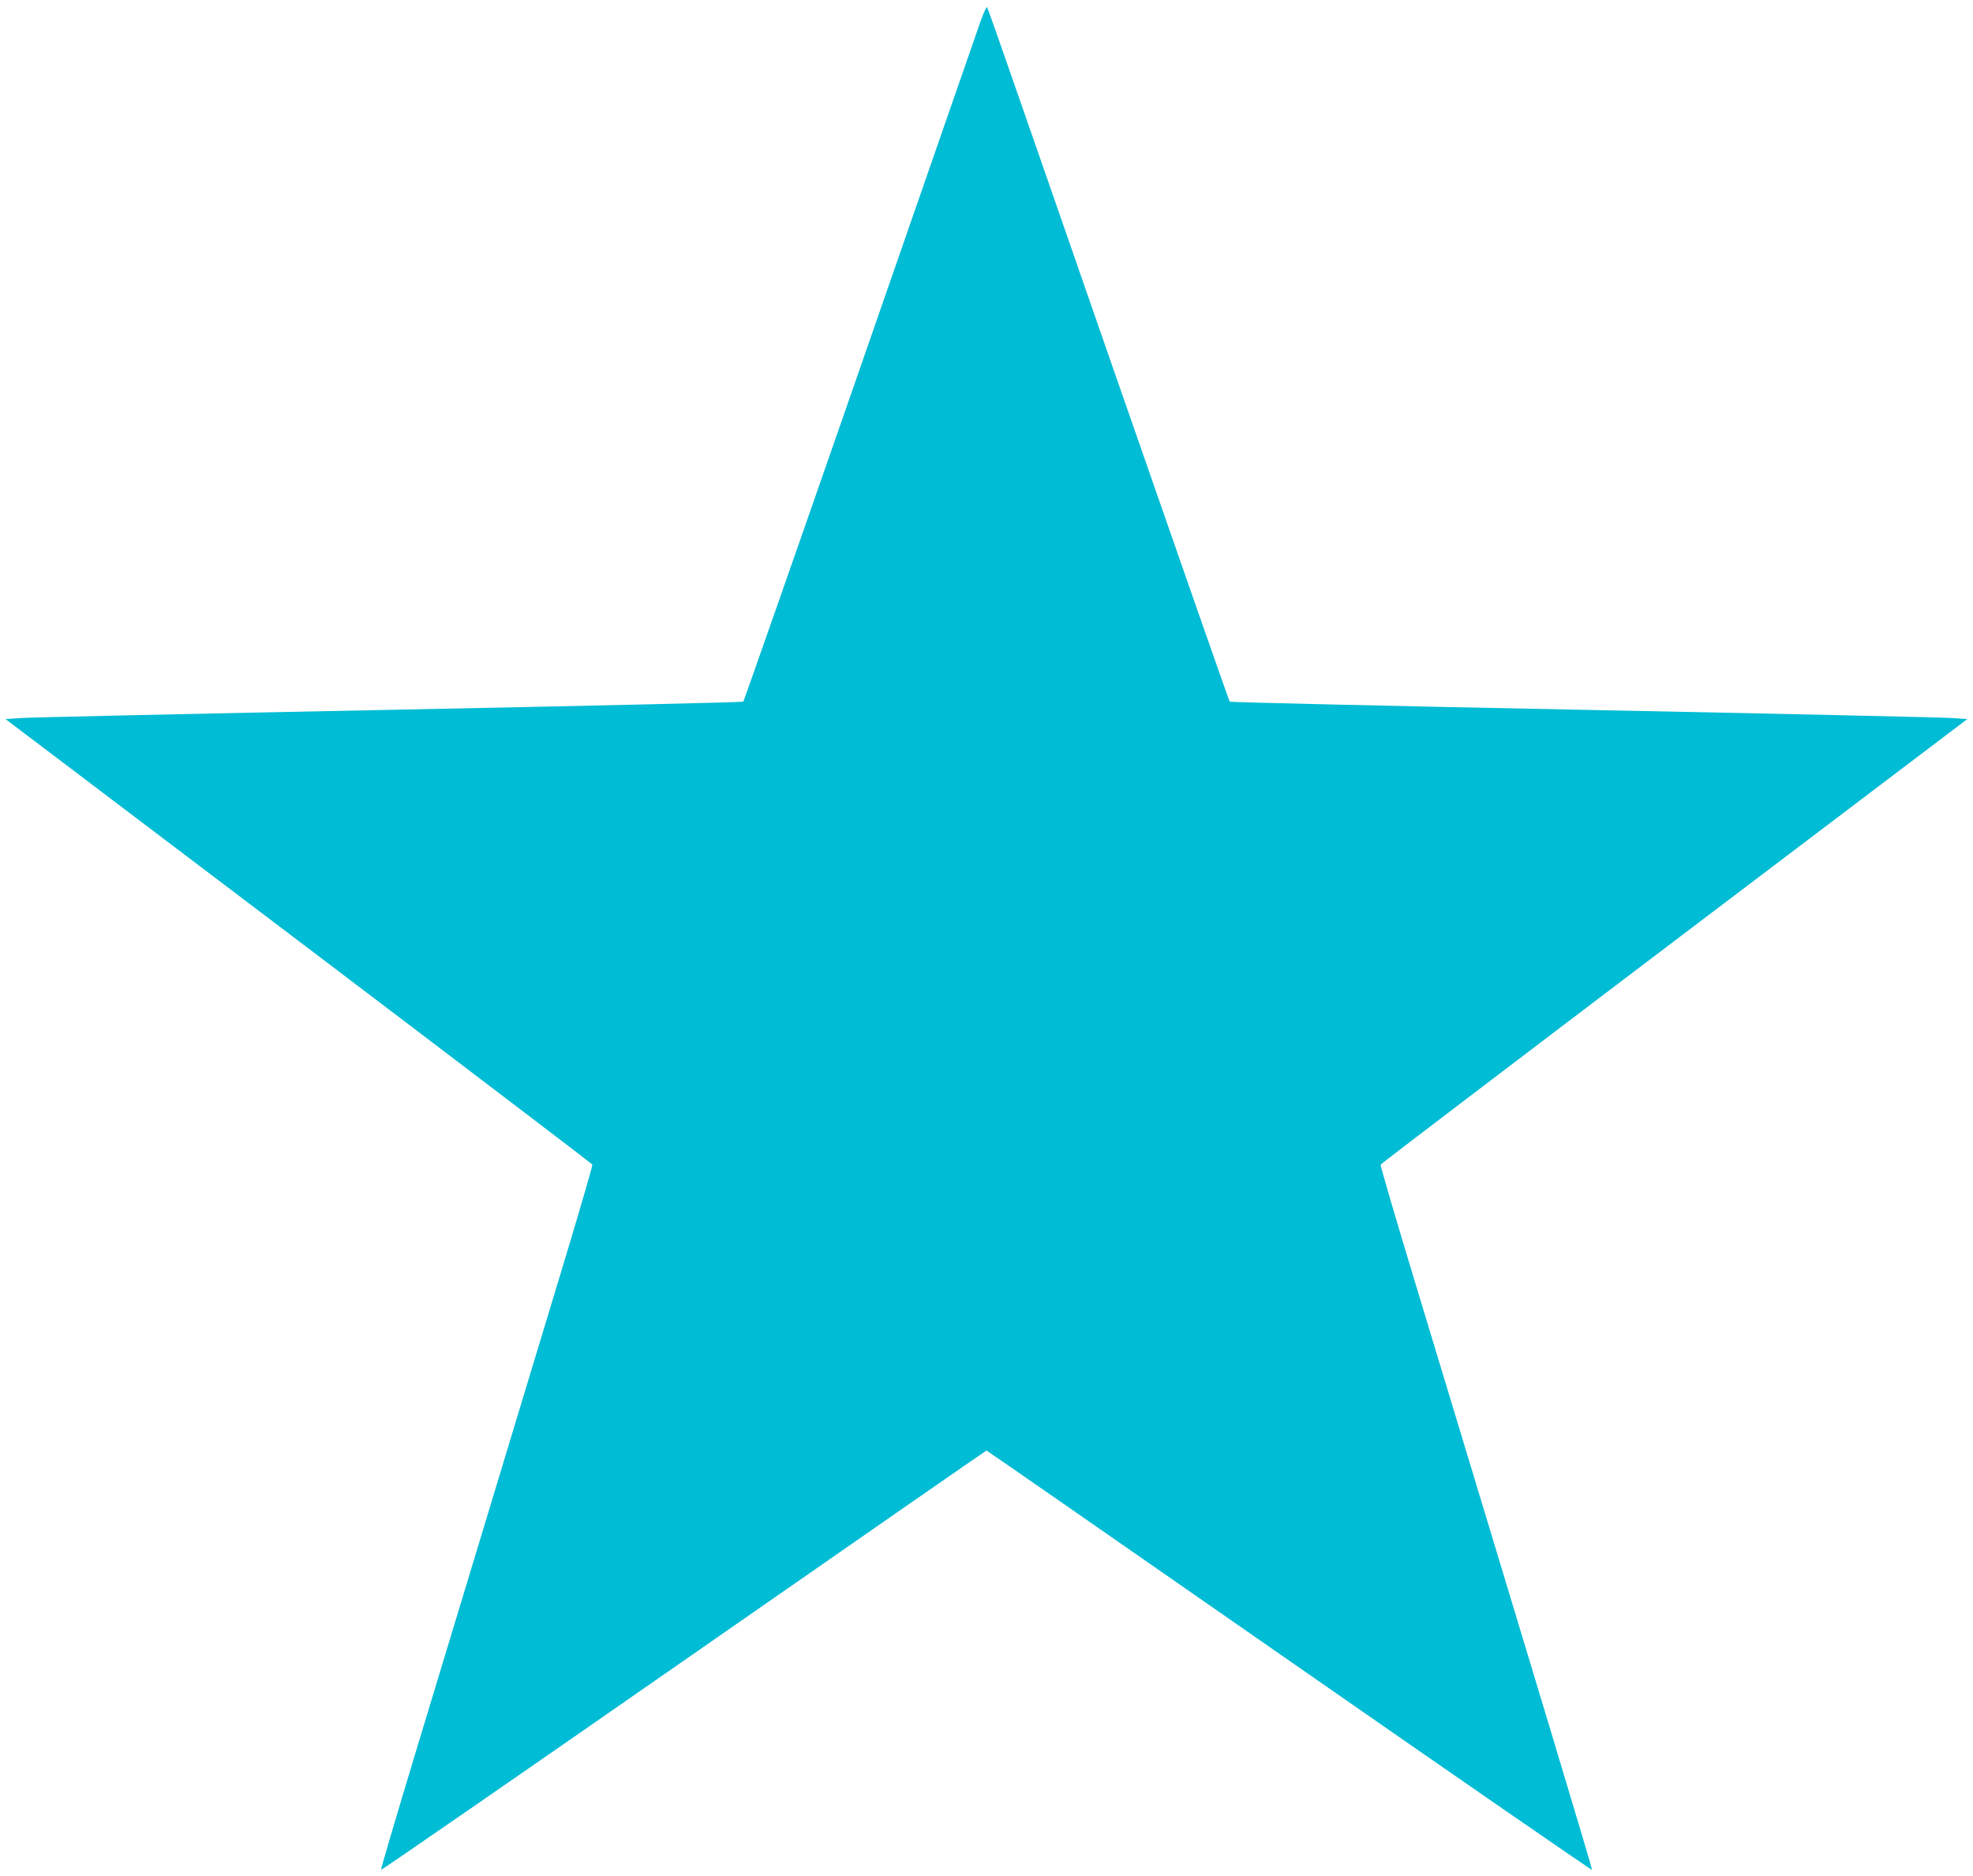
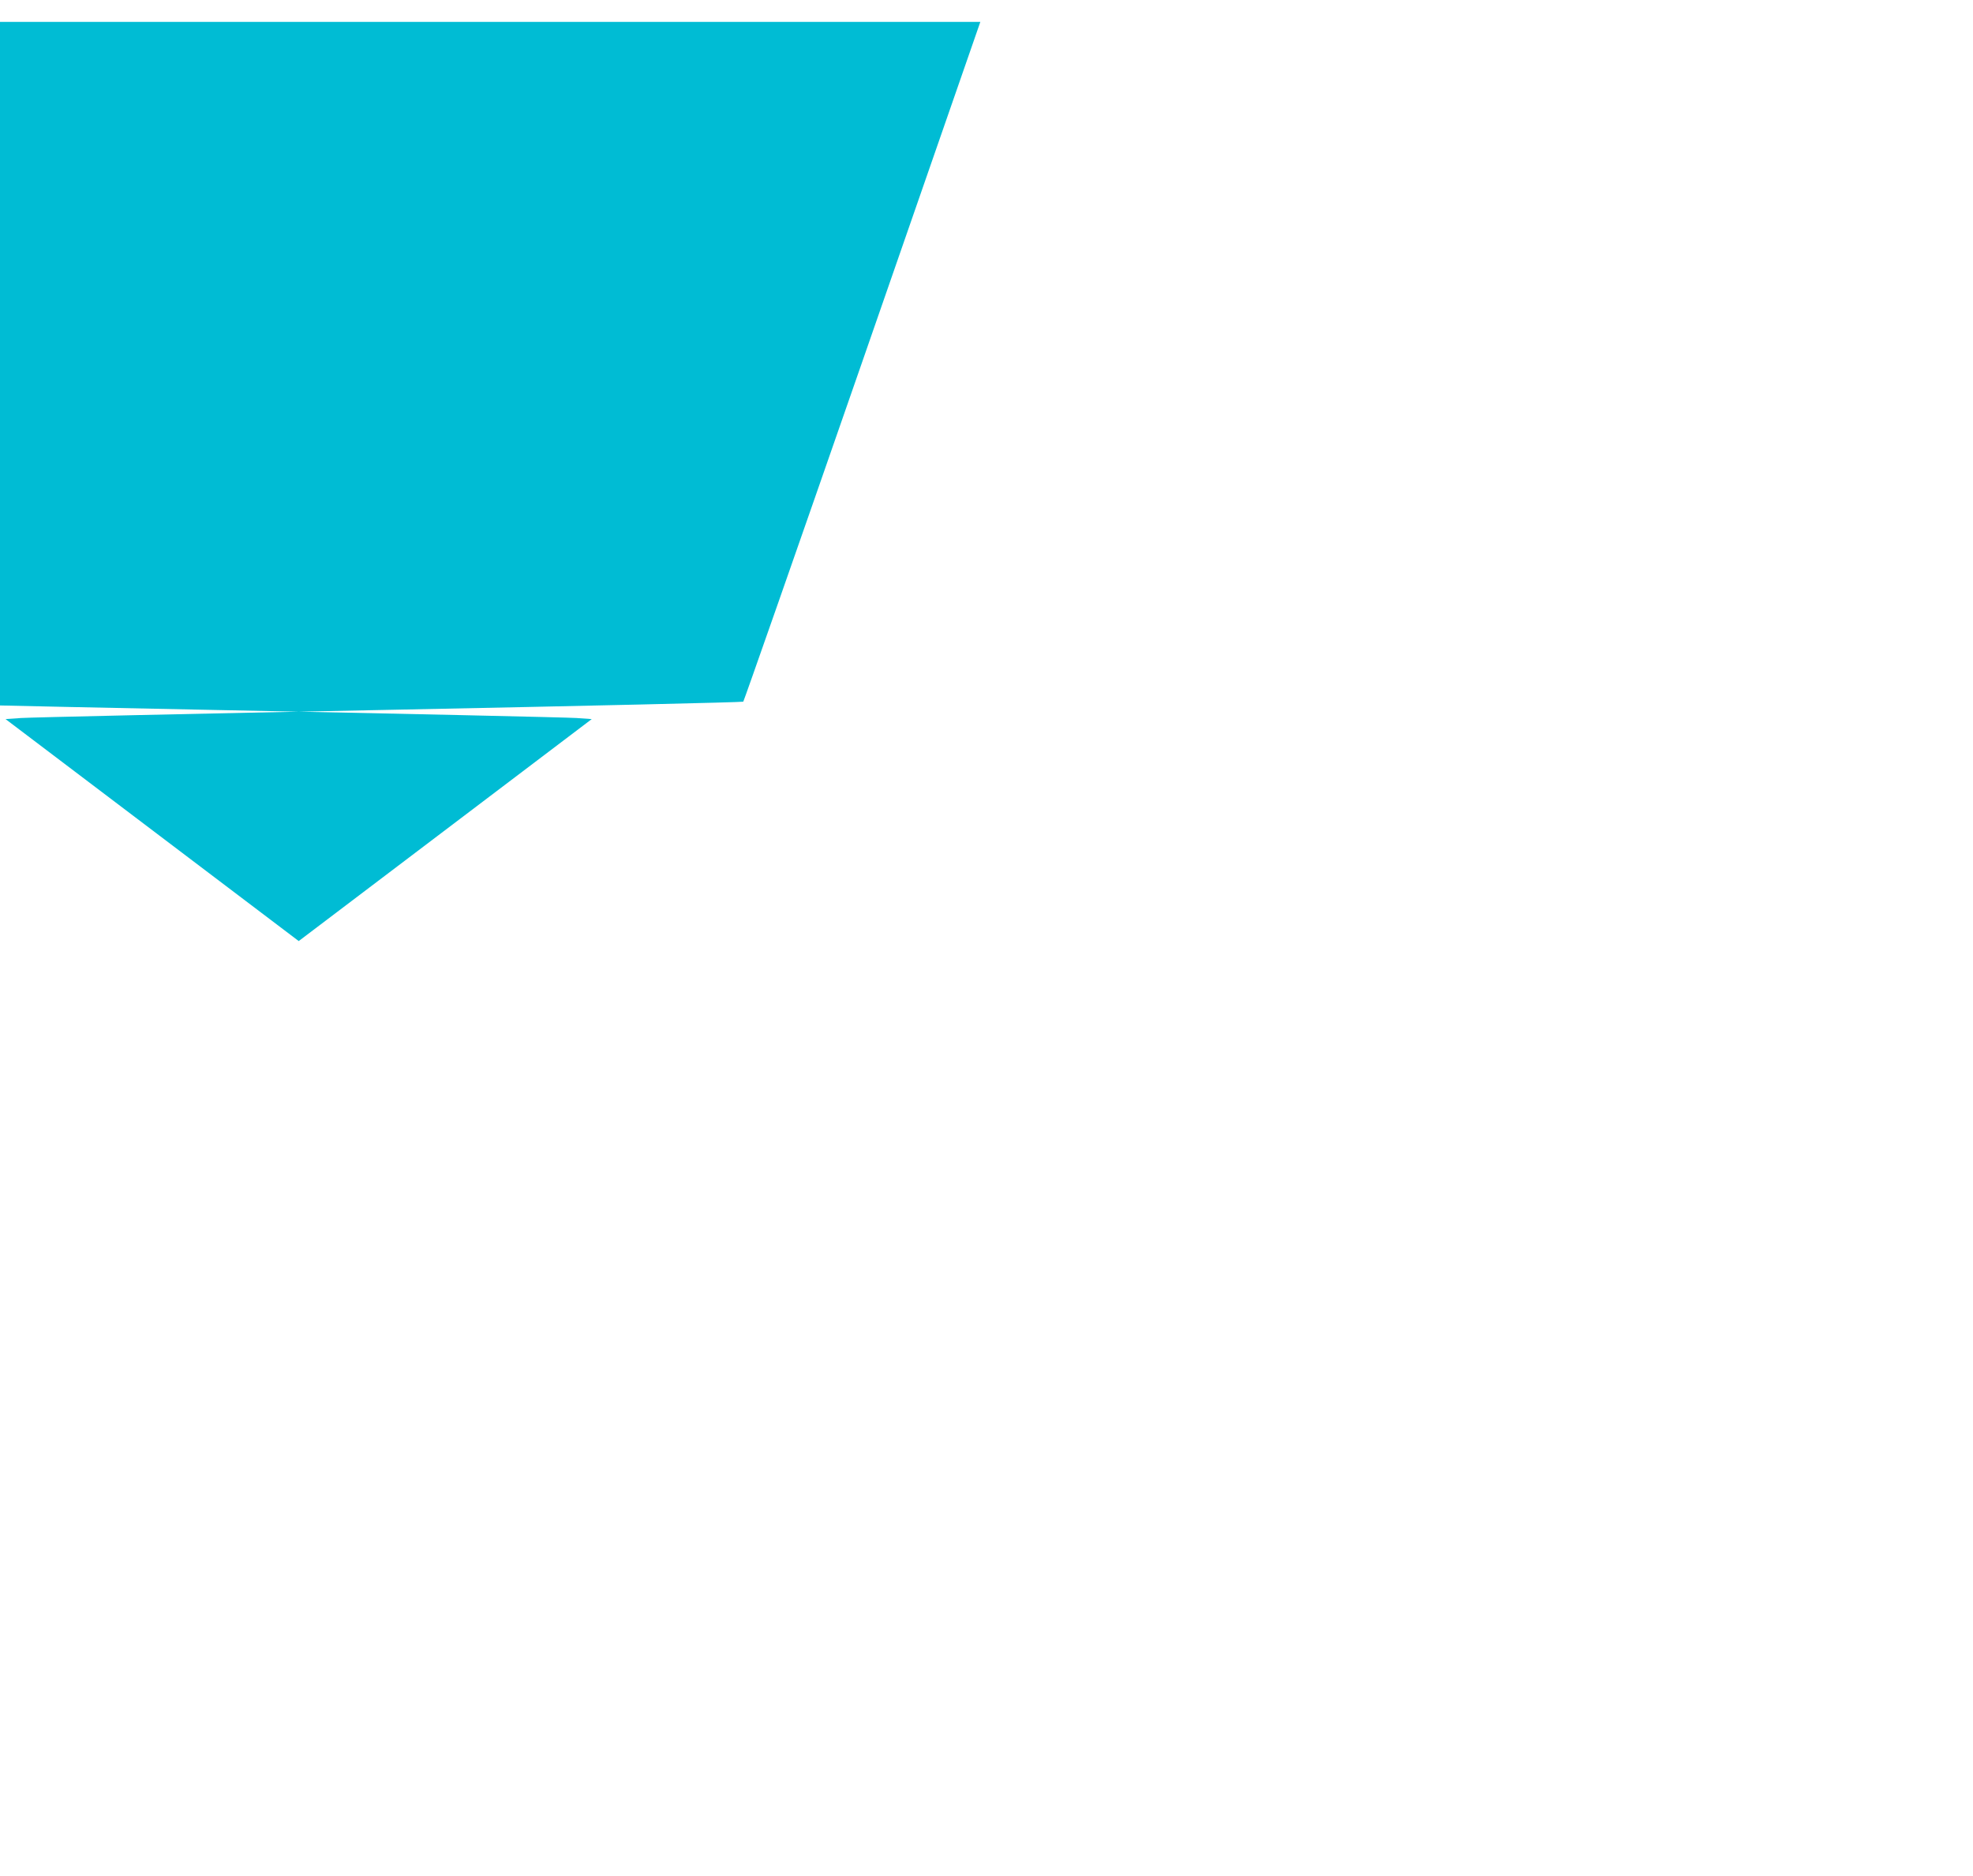
<svg xmlns="http://www.w3.org/2000/svg" version="1.0" width="1280pt" height="1217pt" viewBox="0 0 1280 1217" preserveAspectRatio="xMidYMid meet">
  <g transform="translate(0,1217) scale(0.1,-0.1)" fill="#00bcd4" stroke="none">
-     <path d="M6360 12028 c-18 -51 -369 -1063 -781 -2248 -412 -1185 -753 -2158 -757 -2162 -4 -4 -1038 -28 -2297 -53 -1260 -25 -2335 -49 -2389 -53 l-100 -7 1902 -1440 c1045 -792 1903 -1445 1905 -1450 3 -6 -87 -312 -198 -680 -112 -369 -320 -1057 -463 -1530 -143 -473 -362 -1197 -487 -1608 -124 -411 -225 -752 -223 -757 2 -4 885 606 1963 1356 1078 750 1962 1364 1965 1364 3 0 887 -614 1965 -1364 1078 -750 1961 -1360 1963 -1356 3 8 -326 1099 -1173 3895 -111 368 -201 674 -198 680 2 5 860 658 1905 1450 l1901 1440 -99 7 c-54 4 -1129 28 -2389 53 -1259 25 -2293 49 -2297 53 -4 4 -343 973 -753 2152 -900 2590 -816 2350 -825 2350 -4 0 -22 -42 -40 -92z" />
+     <path d="M6360 12028 c-18 -51 -369 -1063 -781 -2248 -412 -1185 -753 -2158 -757 -2162 -4 -4 -1038 -28 -2297 -53 -1260 -25 -2335 -49 -2389 -53 l-100 -7 1902 -1440 l1901 1440 -99 7 c-54 4 -1129 28 -2389 53 -1259 25 -2293 49 -2297 53 -4 4 -343 973 -753 2152 -900 2590 -816 2350 -825 2350 -4 0 -22 -42 -40 -92z" />
  </g>
</svg>